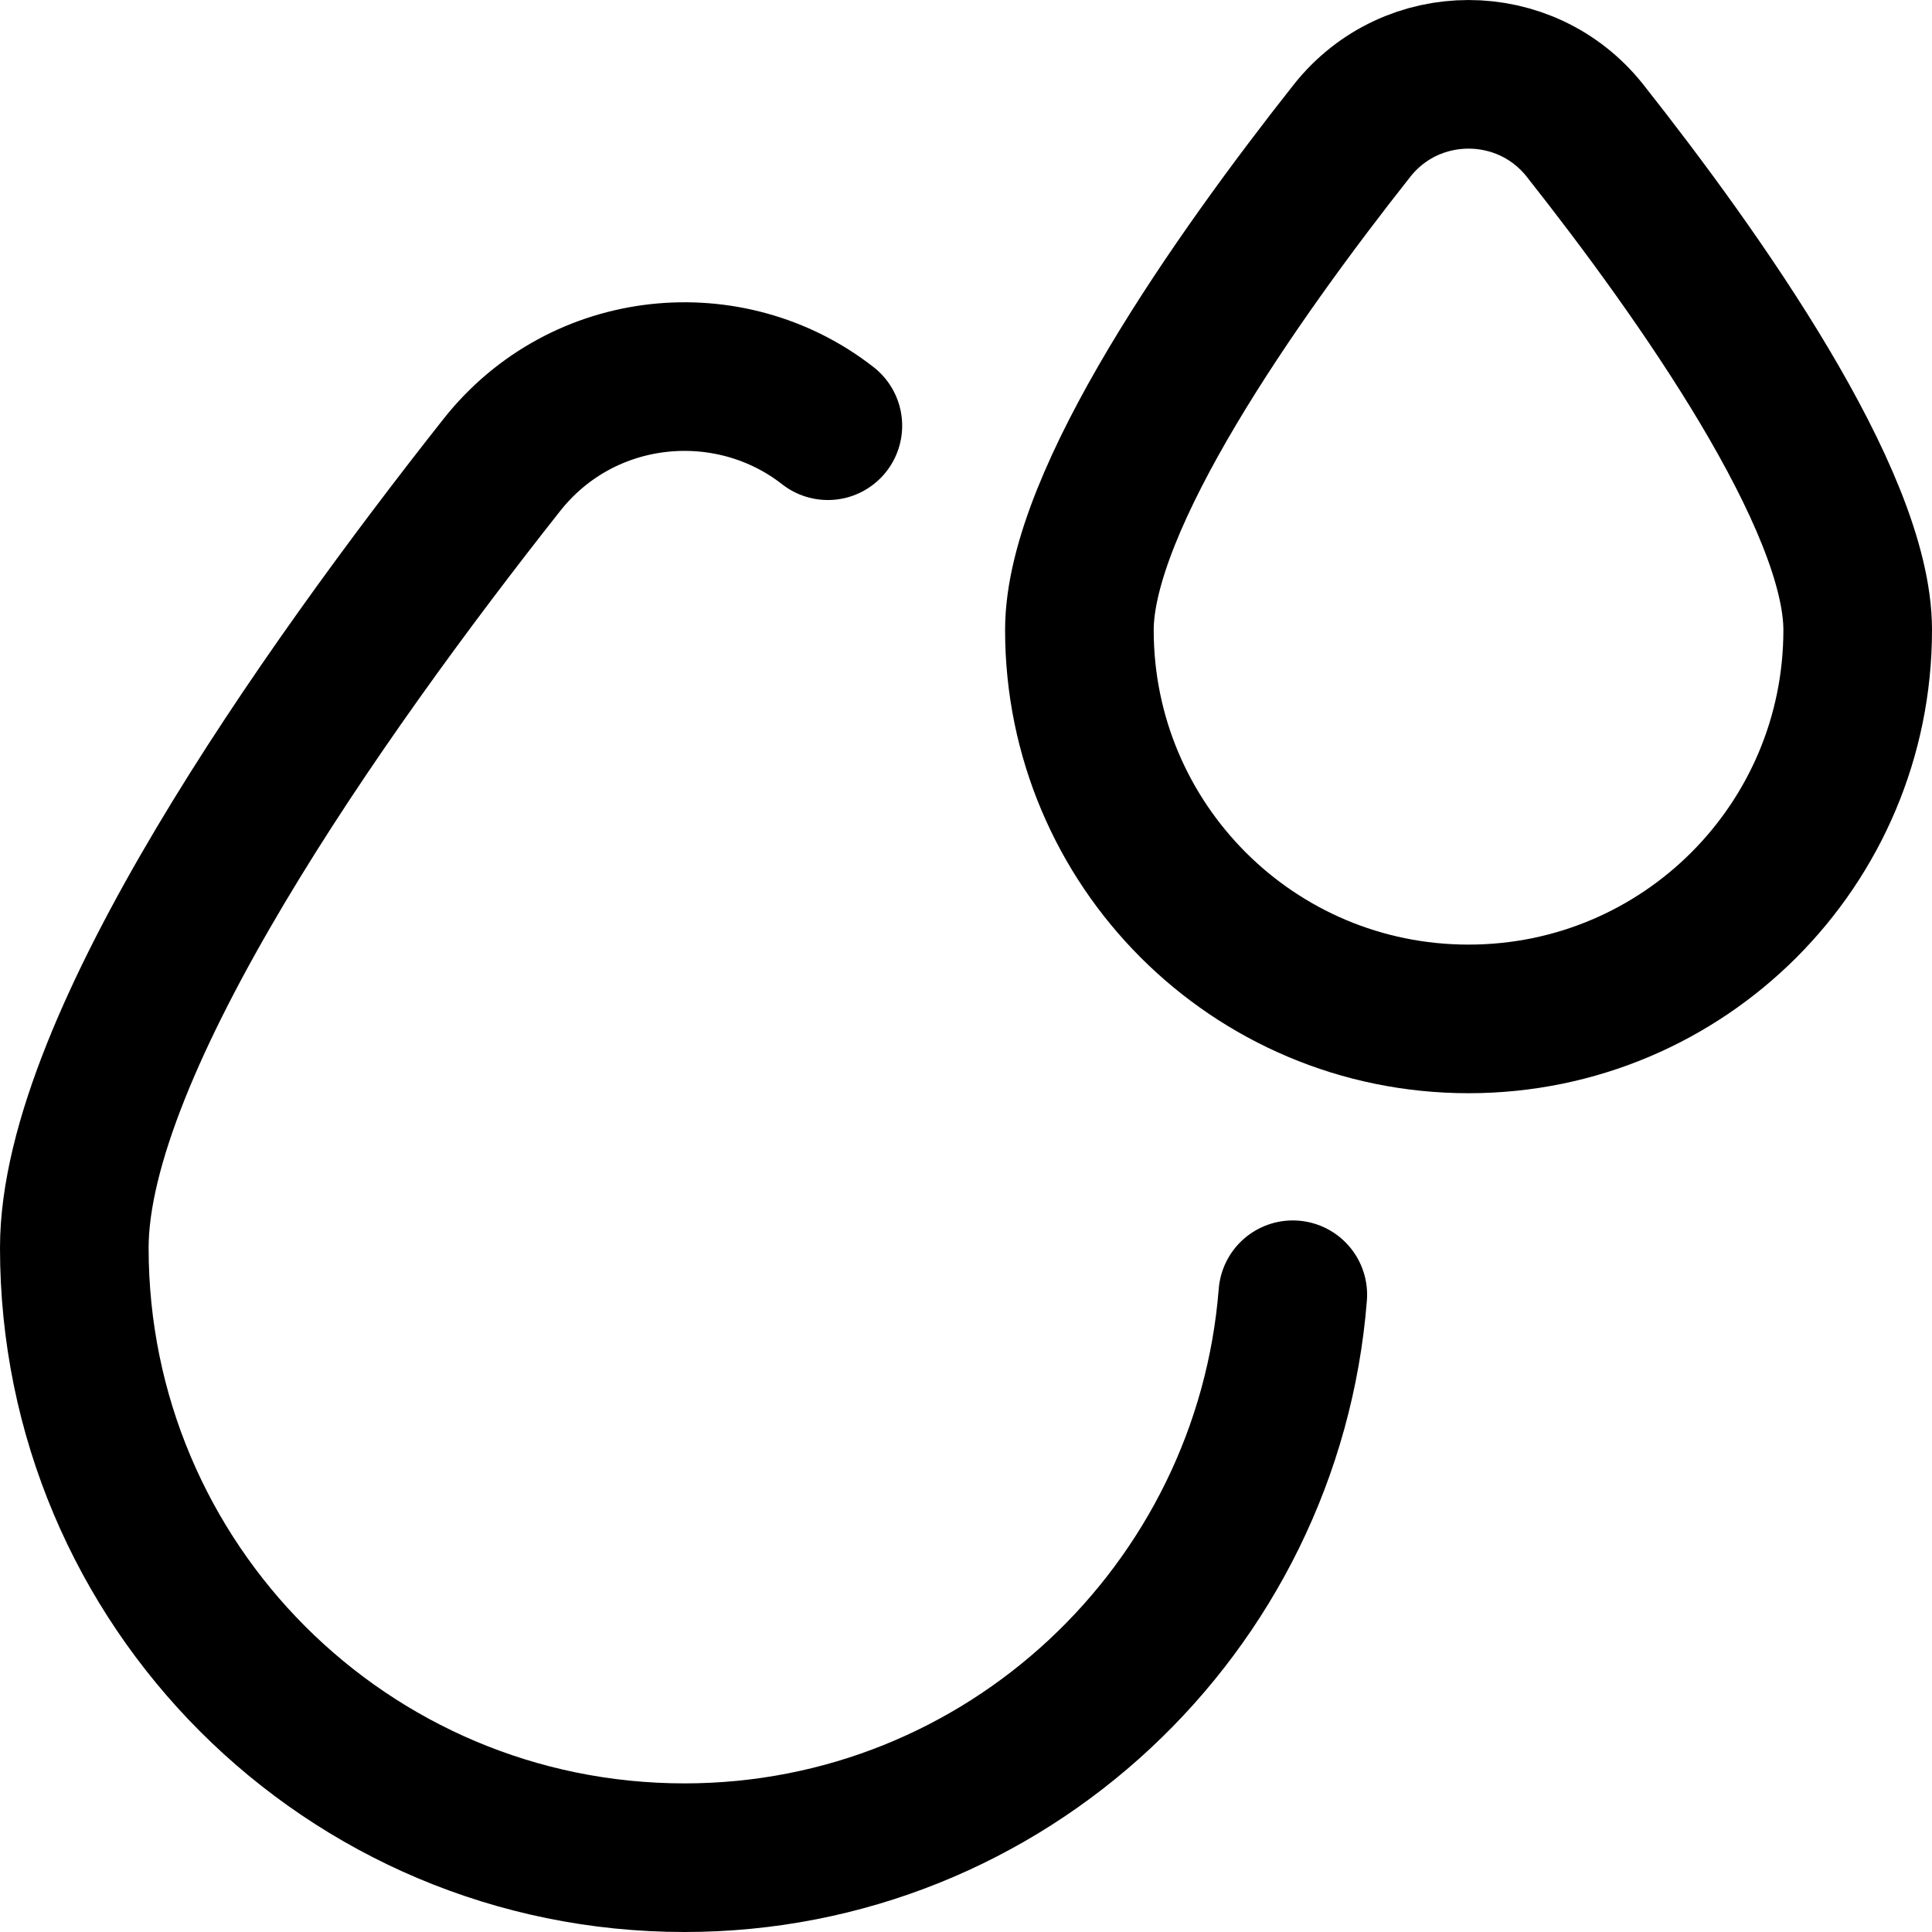
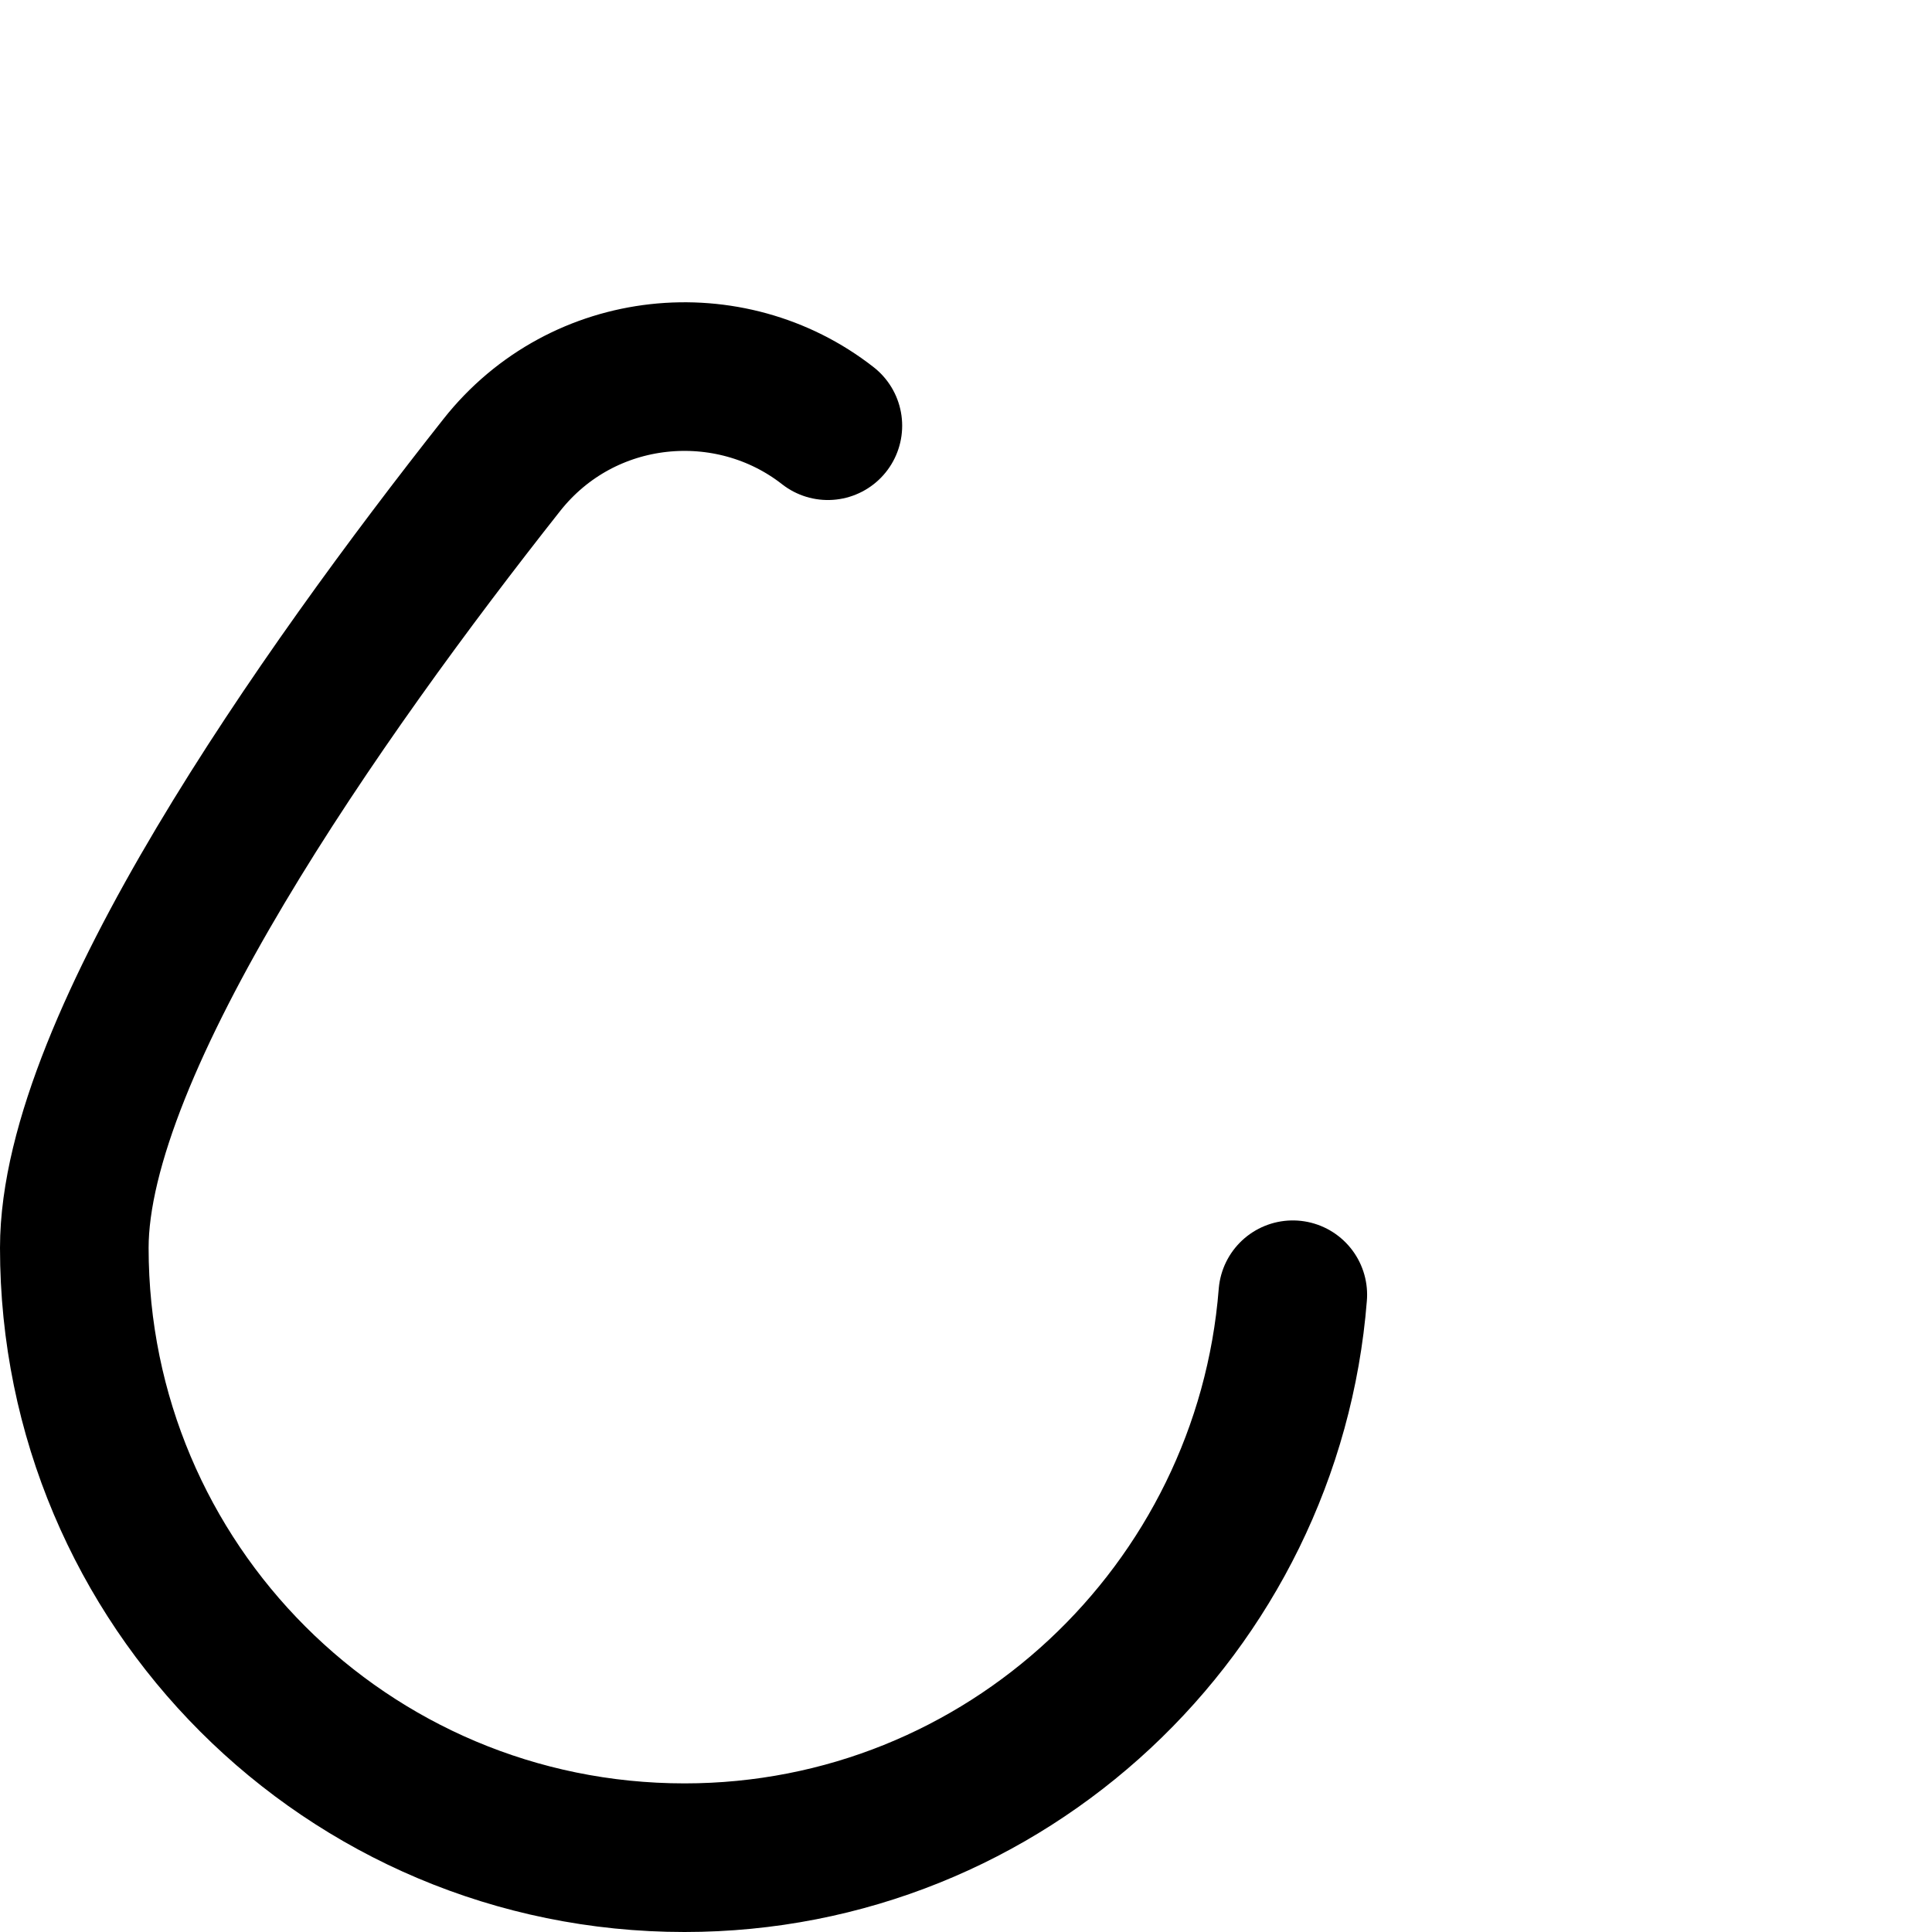
<svg xmlns="http://www.w3.org/2000/svg" width="26" height="26" viewBox="0 0 26 26" fill="none">
  <path d="M11.141 5.729C9.822 4.697 7.846 4.873 6.752 6.259C4.328 9.328 1 14.049 1 16.793C1 21.325 4.668 25 9.212 25C13.534 25 17.064 21.65 17.398 17.424" stroke="black" stroke-width="2" stroke-miterlimit="10" stroke-linecap="round" stroke-linejoin="round" />
-   <path d="M21.332 1.76C20.532 0.747 18.994 0.747 18.194 1.76C16.648 3.717 14.526 6.728 14.526 8.478C14.526 11.368 16.865 13.712 19.763 13.712C22.661 13.712 25 11.368 25 8.478C25 6.728 22.878 3.717 21.332 1.76Z" stroke="black" stroke-width="2" stroke-miterlimit="10" stroke-linecap="round" stroke-linejoin="round" />
</svg>